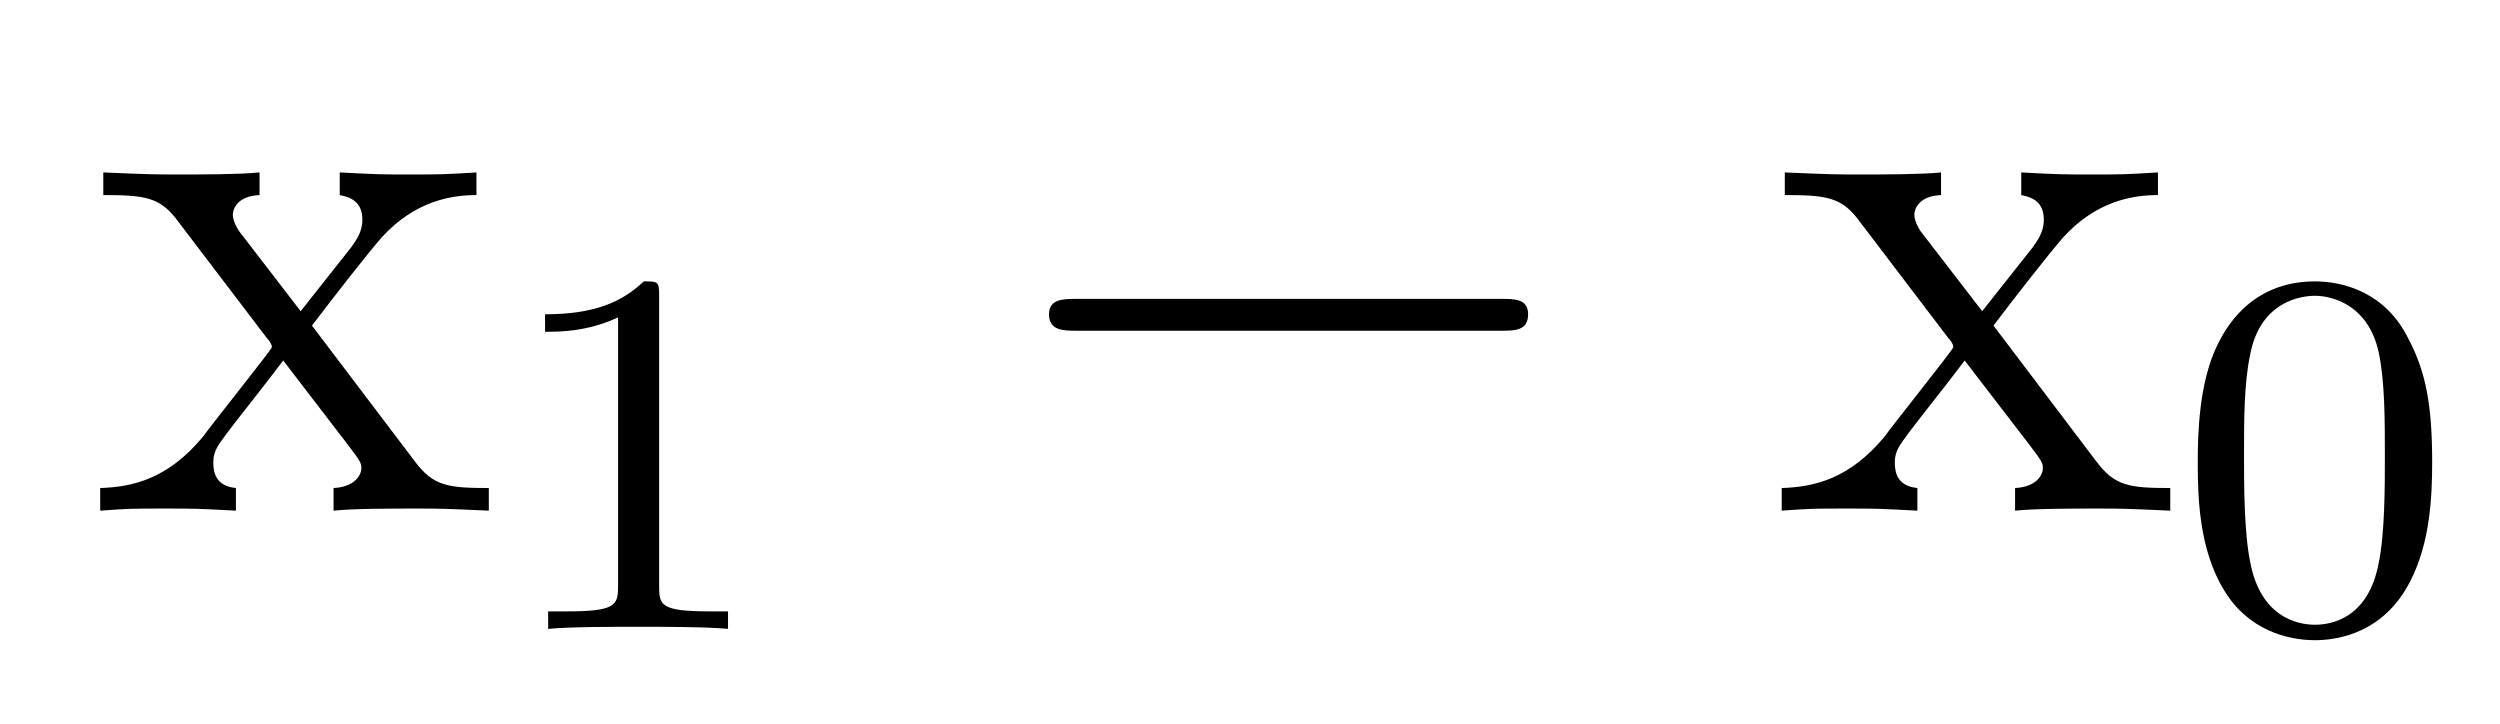
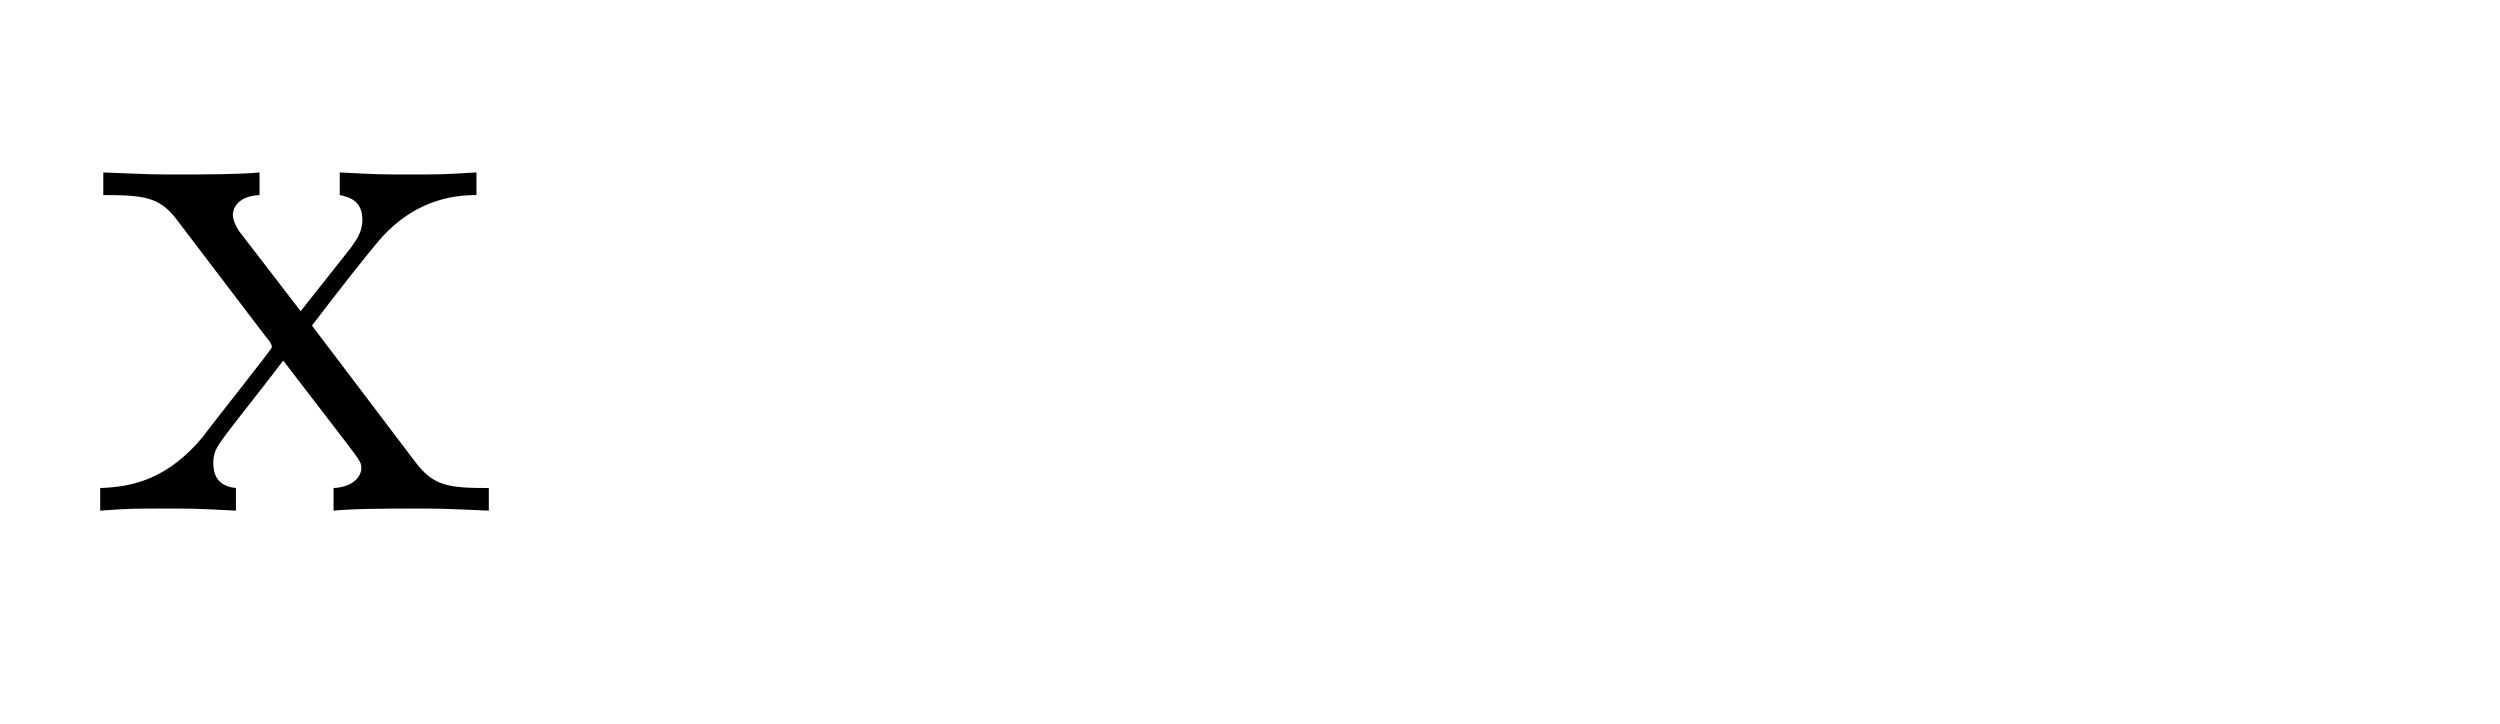
<svg xmlns="http://www.w3.org/2000/svg" height="11pt" version="1.1" viewBox="0 -11 38 11" width="38pt">
  <g id="page1">
    <g transform="matrix(1 0 0 1 -127 651)">
      <path d="M131.742 -657.051C132.086 -657.504 132.586 -658.145 132.805 -658.395C133.305 -658.941 133.852 -659.035 134.242 -659.035V-659.379C133.727 -659.348 133.695 -659.348 133.242 -659.348C132.789 -659.348 132.758 -659.348 132.164 -659.379V-659.035C132.32 -659.004 132.508 -658.941 132.508 -658.66C132.508 -658.457 132.398 -658.332 132.336 -658.238L131.57 -657.27L130.633 -658.488C130.602 -658.535 130.539 -658.644 130.539 -658.738C130.539 -658.801 130.586 -659.019 130.945 -659.035V-659.379C130.648 -659.348 130.039 -659.348 129.727 -659.348C129.336 -659.348 129.305 -659.348 128.57 -659.379V-659.035C129.18 -659.035 129.414 -659.004 129.664 -658.691L131.055 -656.863C131.086 -656.832 131.133 -656.769 131.133 -656.723C131.133 -656.691 130.195 -655.52 130.086 -655.363C129.555 -654.723 129.023 -654.598 128.523 -654.582V-654.238C128.977 -654.27 128.992 -654.27 129.508 -654.27C129.961 -654.27 129.977 -654.27 130.586 -654.238V-654.582C130.289 -654.613 130.242 -654.801 130.242 -654.973C130.242 -655.16 130.336 -655.254 130.445 -655.41C130.633 -655.66 131.023 -656.145 131.305 -656.52L132.289 -655.238C132.492 -654.973 132.492 -654.957 132.492 -654.879C132.492 -654.785 132.398 -654.598 132.07 -654.582V-654.238C132.383 -654.27 132.961 -654.27 133.305 -654.27C133.695 -654.27 133.711 -654.27 134.43 -654.238V-654.582C133.805 -654.582 133.586 -654.613 133.305 -654.988L131.742 -657.051ZM134.516 -654.238" fill-rule="evenodd" />
-       <path d="M137.019 -657.504C137.019 -657.723 137.004 -657.723 136.785 -657.723C136.457 -657.41 136.035 -657.223 135.285 -657.223V-656.957C135.504 -656.957 135.926 -656.957 136.395 -657.176V-653.098C136.395 -652.801 136.363 -652.707 135.613 -652.707H135.332V-652.441C135.66 -652.473 136.332 -652.473 136.691 -652.473S137.738 -652.473 138.066 -652.441V-652.707H137.801C137.035 -652.707 137.019 -652.801 137.019 -653.098V-657.504ZM138.719 -652.441" fill-rule="evenodd" />
-       <path d="M149.82 -656.973C150.023 -656.973 150.227 -656.973 150.227 -657.223C150.227 -657.457 150.023 -657.457 149.82 -657.457H143.367C143.164 -657.457 142.945 -657.457 142.945 -657.223C142.945 -656.973 143.164 -656.973 143.367 -656.973H149.82ZM151.199 -654.238" fill-rule="evenodd" />
-       <path d="M157.301 -657.051C157.644 -657.504 158.145 -658.145 158.363 -658.395C158.863 -658.941 159.41 -659.035 159.801 -659.035V-659.379C159.285 -659.348 159.254 -659.348 158.801 -659.348C158.348 -659.348 158.316 -659.348 157.723 -659.379V-659.035C157.879 -659.004 158.066 -658.941 158.066 -658.66C158.066 -658.457 157.957 -658.332 157.895 -658.238L157.129 -657.27L156.191 -658.488C156.16 -658.535 156.098 -658.644 156.098 -658.738C156.098 -658.801 156.144 -659.019 156.504 -659.035V-659.379C156.207 -659.348 155.598 -659.348 155.285 -659.348C154.895 -659.348 154.863 -659.348 154.129 -659.379V-659.035C154.738 -659.035 154.973 -659.004 155.223 -658.691L156.613 -656.863C156.645 -656.832 156.691 -656.769 156.691 -656.723C156.691 -656.691 155.754 -655.52 155.645 -655.363C155.113 -654.723 154.582 -654.598 154.082 -654.582V-654.238C154.535 -654.27 154.551 -654.27 155.066 -654.27C155.52 -654.27 155.535 -654.27 156.144 -654.238V-654.582C155.848 -654.613 155.801 -654.801 155.801 -654.973C155.801 -655.16 155.895 -655.254 156.004 -655.41C156.191 -655.66 156.582 -656.145 156.863 -656.52L157.848 -655.238C158.051 -654.973 158.051 -654.957 158.051 -654.879C158.051 -654.785 157.957 -654.598 157.629 -654.582V-654.238C157.941 -654.27 158.52 -654.27 158.863 -654.27C159.254 -654.27 159.27 -654.27 159.988 -654.238V-654.582C159.363 -654.582 159.144 -654.613 158.863 -654.988L157.301 -657.051ZM160.074 -654.238" fill-rule="evenodd" />
-       <path d="M163.969 -654.973C163.969 -655.832 163.875 -656.348 163.609 -656.848C163.266 -657.551 162.625 -657.723 162.188 -657.723C161.187 -657.723 160.812 -656.973 160.703 -656.754C160.422 -656.176 160.406 -655.395 160.406 -654.973C160.406 -654.457 160.422 -653.645 160.812 -653.019C161.172 -652.426 161.766 -652.269 162.188 -652.269C162.563 -652.269 163.25 -652.395 163.641 -653.176C163.938 -653.754 163.969 -654.457 163.969 -654.973ZM162.188 -652.504C161.906 -652.504 161.359 -652.629 161.203 -653.457C161.109 -653.91 161.109 -654.66 161.109 -655.066C161.109 -655.613 161.109 -656.176 161.203 -656.613C161.359 -657.426 161.984 -657.504 162.188 -657.504C162.453 -657.504 163 -657.363 163.156 -656.645C163.25 -656.207 163.25 -655.613 163.25 -655.066C163.25 -654.598 163.25 -653.895 163.156 -653.441C163 -652.613 162.453 -652.504 162.188 -652.504ZM164.277 -652.441" fill-rule="evenodd" />
    </g>
  </g>
</svg>